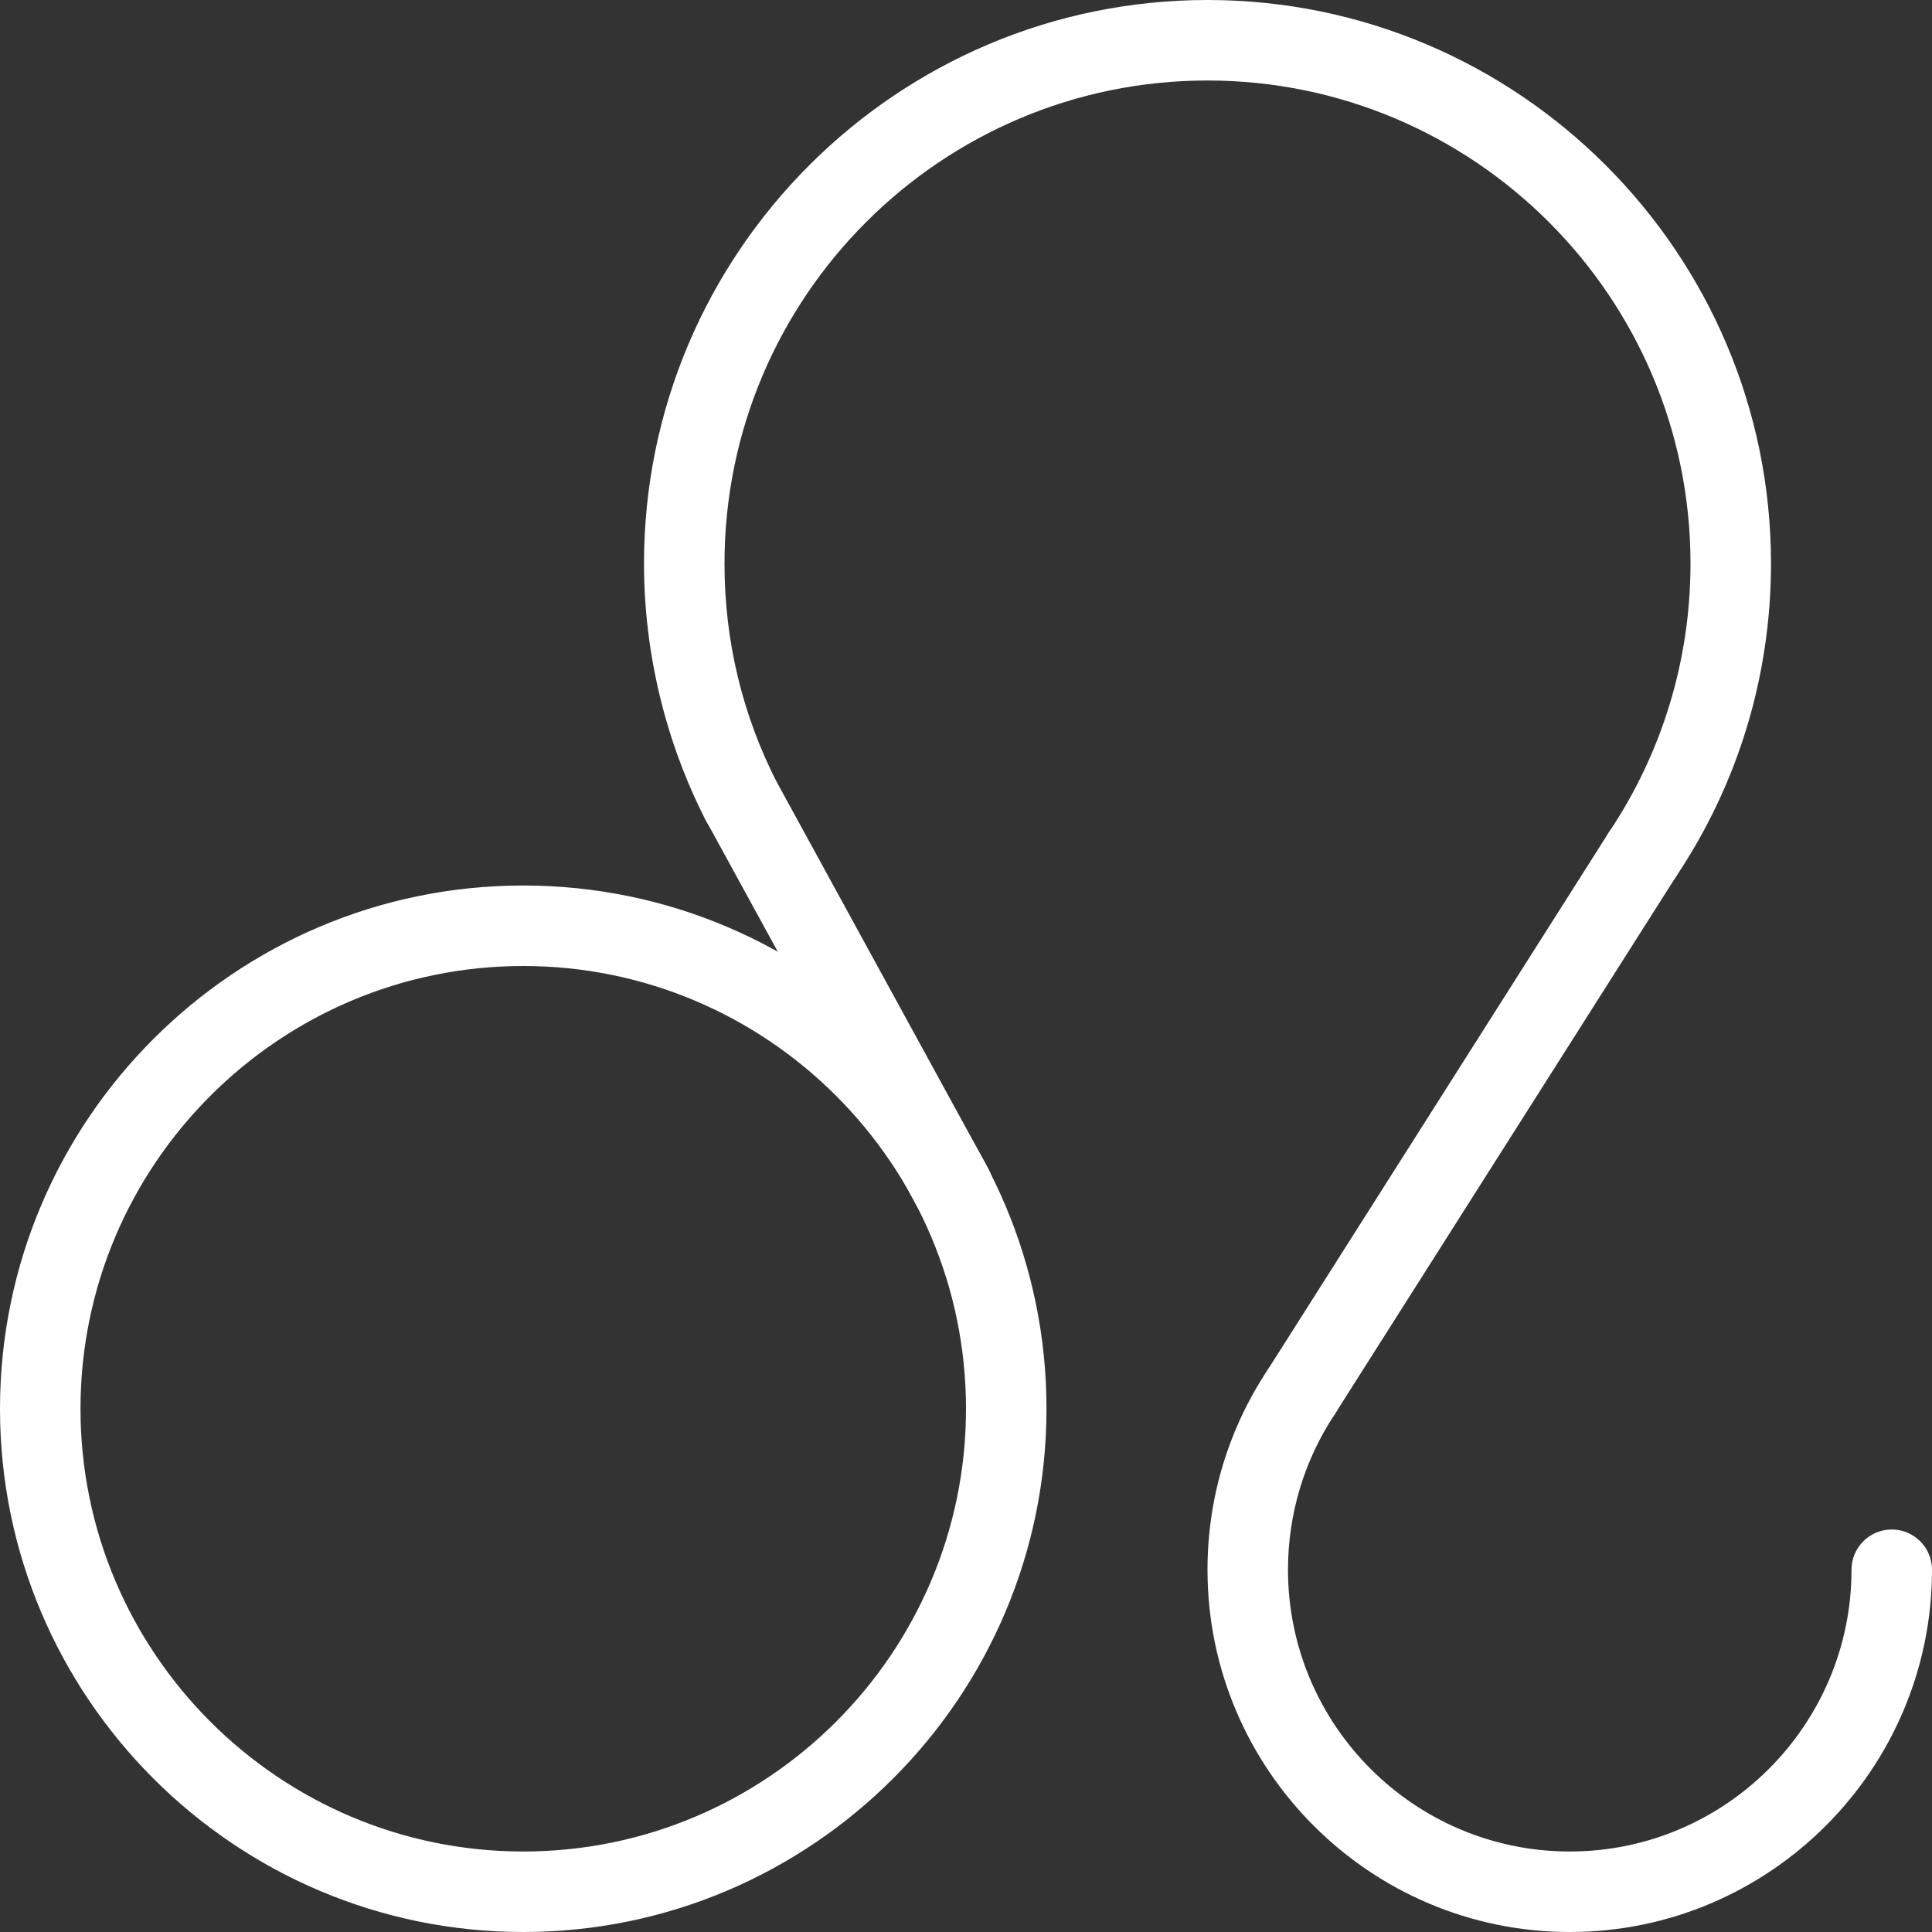
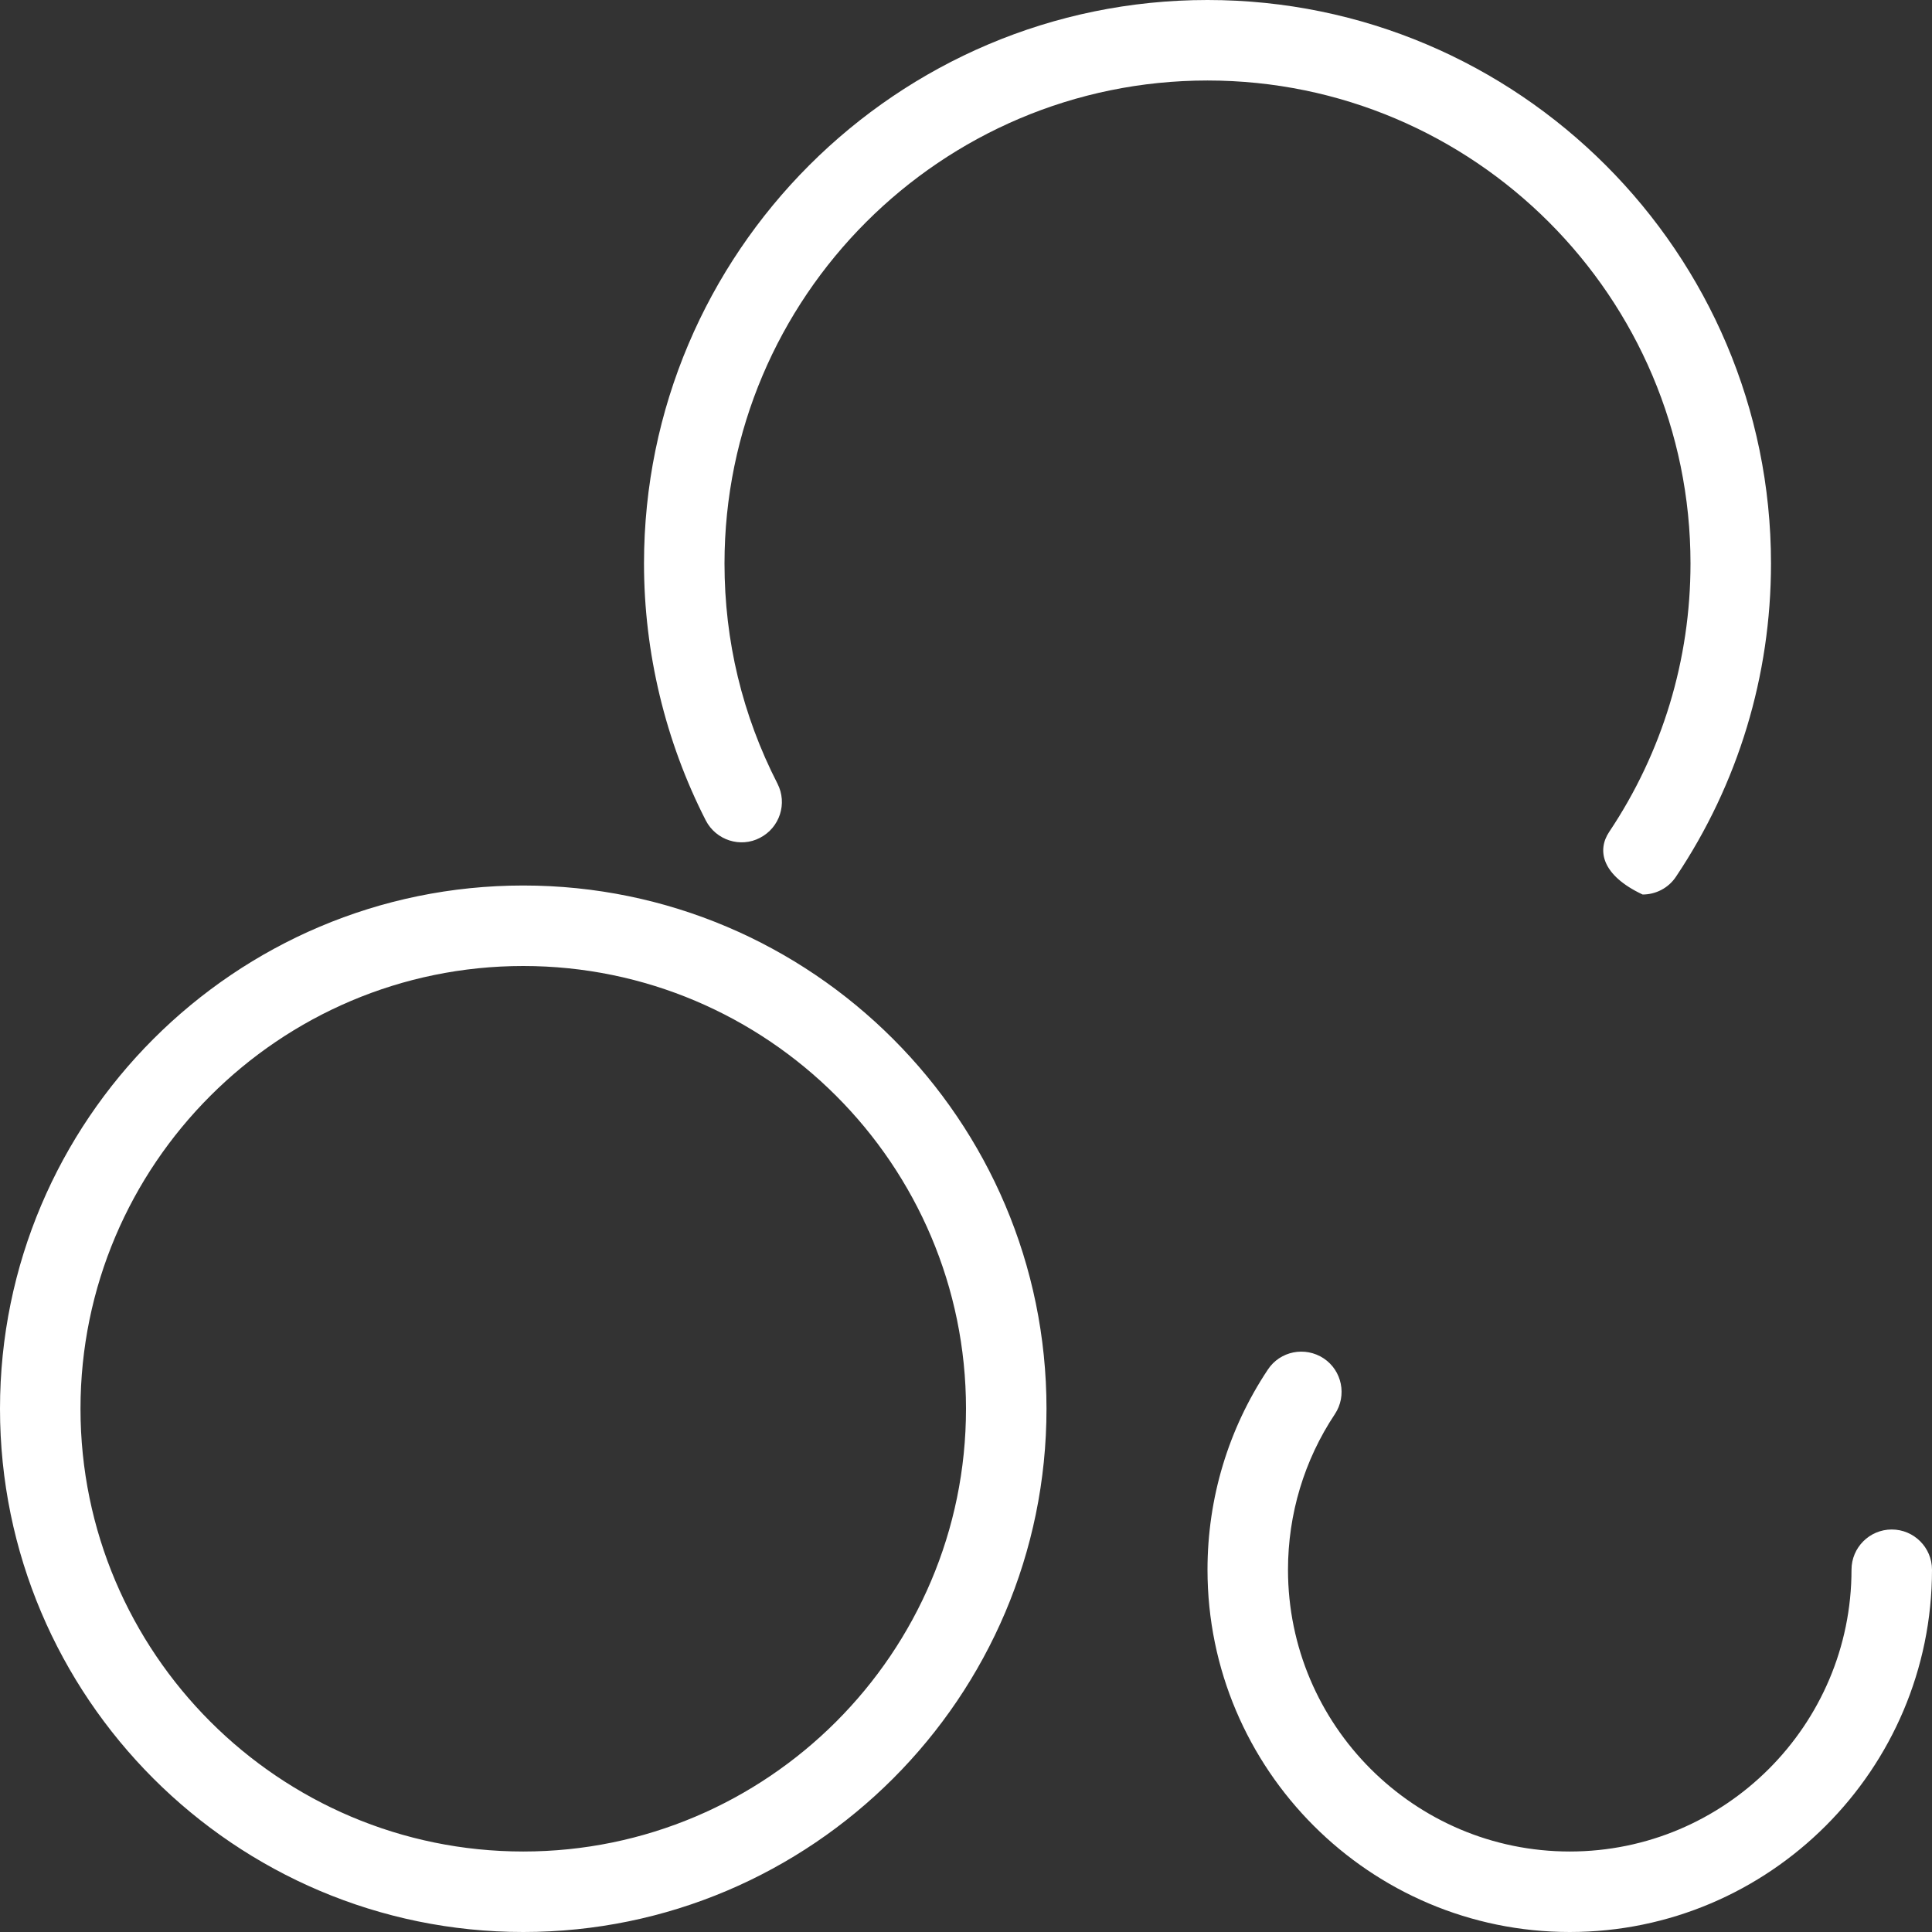
<svg xmlns="http://www.w3.org/2000/svg" width="512" height="512" viewBox="0 0 512 512" fill="none">
  <rect x="0" y="0" width="512" height="512" fill="#333333" stroke="none" />
  <g clip-path="url(#clip0_420_30)">
-     <path d="M138.668 512C62.207 512 0 449.793 0 373.332C0 296.875 62.207 234.668 138.668 234.668C215.125 234.668 277.332 296.875 277.332 373.332C277.332 449.793 215.125 512 138.668 512ZM138.668 256C73.984 256 21.332 308.652 21.332 373.332C21.332 438.016 73.984 490.668 138.668 490.668C203.348 490.668 256 438.016 256 373.332C256 308.652 203.348 256 138.668 256ZM435.309 237.055C433.258 237.055 431.211 236.48 429.375 235.265C424.492 231.98 423.168 225.367 426.453 220.457C440.535 199.402 448 174.805 448 149.332C448 78.742 390.594 21.332 320 21.332C249.406 21.332 192 78.742 192 149.332C192 169.855 196.734 189.504 206.04 207.68C208.727 212.93 206.633 219.348 201.387 222.04C196.223 224.746 189.738 222.676 187.031 217.406C176.34 196.48 170.668 172.949 170.668 149.332C170.668 66.988 237.676 0 320 0C402.324 0 469.332 66.988 469.332 149.332C469.332 179.051 460.629 207.742 444.16 232.32C442.133 235.39 438.742 237.055 435.309 237.055ZM416 512C363.07 512 320 468.93 320 416C320 397.012 325.523 378.687 336 362.945C339.242 358.039 345.855 356.735 350.785 359.98C355.668 363.223 357.012 369.855 353.75 374.762C345.621 386.988 341.332 401.258 341.332 416C341.332 457.172 374.828 490.668 416 490.668C457.172 490.668 490.668 457.172 490.668 416C490.668 410.113 495.445 405.332 501.332 405.332C507.222 405.332 512 410.113 512 416C512 468.93 468.93 512 416 512Z" fill="white" />
-     <path d="M252.543 325.523C248.77 325.523 245.121 323.52 243.199 319.98L187.242 217.707C184.406 212.523 186.282 206.059 191.465 203.223C196.585 200.406 203.113 202.281 205.953 207.445L261.91 309.72C264.746 314.88 262.848 321.368 257.684 324.204C256.043 325.099 254.293 325.523 252.543 325.523ZM344.875 379.52C342.91 379.52 340.93 378.988 339.156 377.855C334.187 374.719 332.691 368.105 335.871 363.156L426.305 220.672C429.461 215.703 436.075 214.25 441.004 217.387C445.973 220.543 447.464 227.137 444.289 232.105L353.855 374.57C351.852 377.77 348.395 379.52 344.875 379.52Z" fill="white" />
+     <path d="M138.668 512C62.207 512 0 449.793 0 373.332C0 296.875 62.207 234.668 138.668 234.668C215.125 234.668 277.332 296.875 277.332 373.332C277.332 449.793 215.125 512 138.668 512ZM138.668 256C73.984 256 21.332 308.652 21.332 373.332C21.332 438.016 73.984 490.668 138.668 490.668C203.348 490.668 256 438.016 256 373.332C256 308.652 203.348 256 138.668 256ZM435.309 237.055C424.492 231.98 423.168 225.367 426.453 220.457C440.535 199.402 448 174.805 448 149.332C448 78.742 390.594 21.332 320 21.332C249.406 21.332 192 78.742 192 149.332C192 169.855 196.734 189.504 206.04 207.68C208.727 212.93 206.633 219.348 201.387 222.04C196.223 224.746 189.738 222.676 187.031 217.406C176.34 196.48 170.668 172.949 170.668 149.332C170.668 66.988 237.676 0 320 0C402.324 0 469.332 66.988 469.332 149.332C469.332 179.051 460.629 207.742 444.16 232.32C442.133 235.39 438.742 237.055 435.309 237.055ZM416 512C363.07 512 320 468.93 320 416C320 397.012 325.523 378.687 336 362.945C339.242 358.039 345.855 356.735 350.785 359.98C355.668 363.223 357.012 369.855 353.75 374.762C345.621 386.988 341.332 401.258 341.332 416C341.332 457.172 374.828 490.668 416 490.668C457.172 490.668 490.668 457.172 490.668 416C490.668 410.113 495.445 405.332 501.332 405.332C507.222 405.332 512 410.113 512 416C512 468.93 468.93 512 416 512Z" fill="white" />
  </g>
  <defs>
    <clipPath id="clip0_420_30">
      <rect width="512" height="512" fill="white" />
    </clipPath>
  </defs>
</svg>